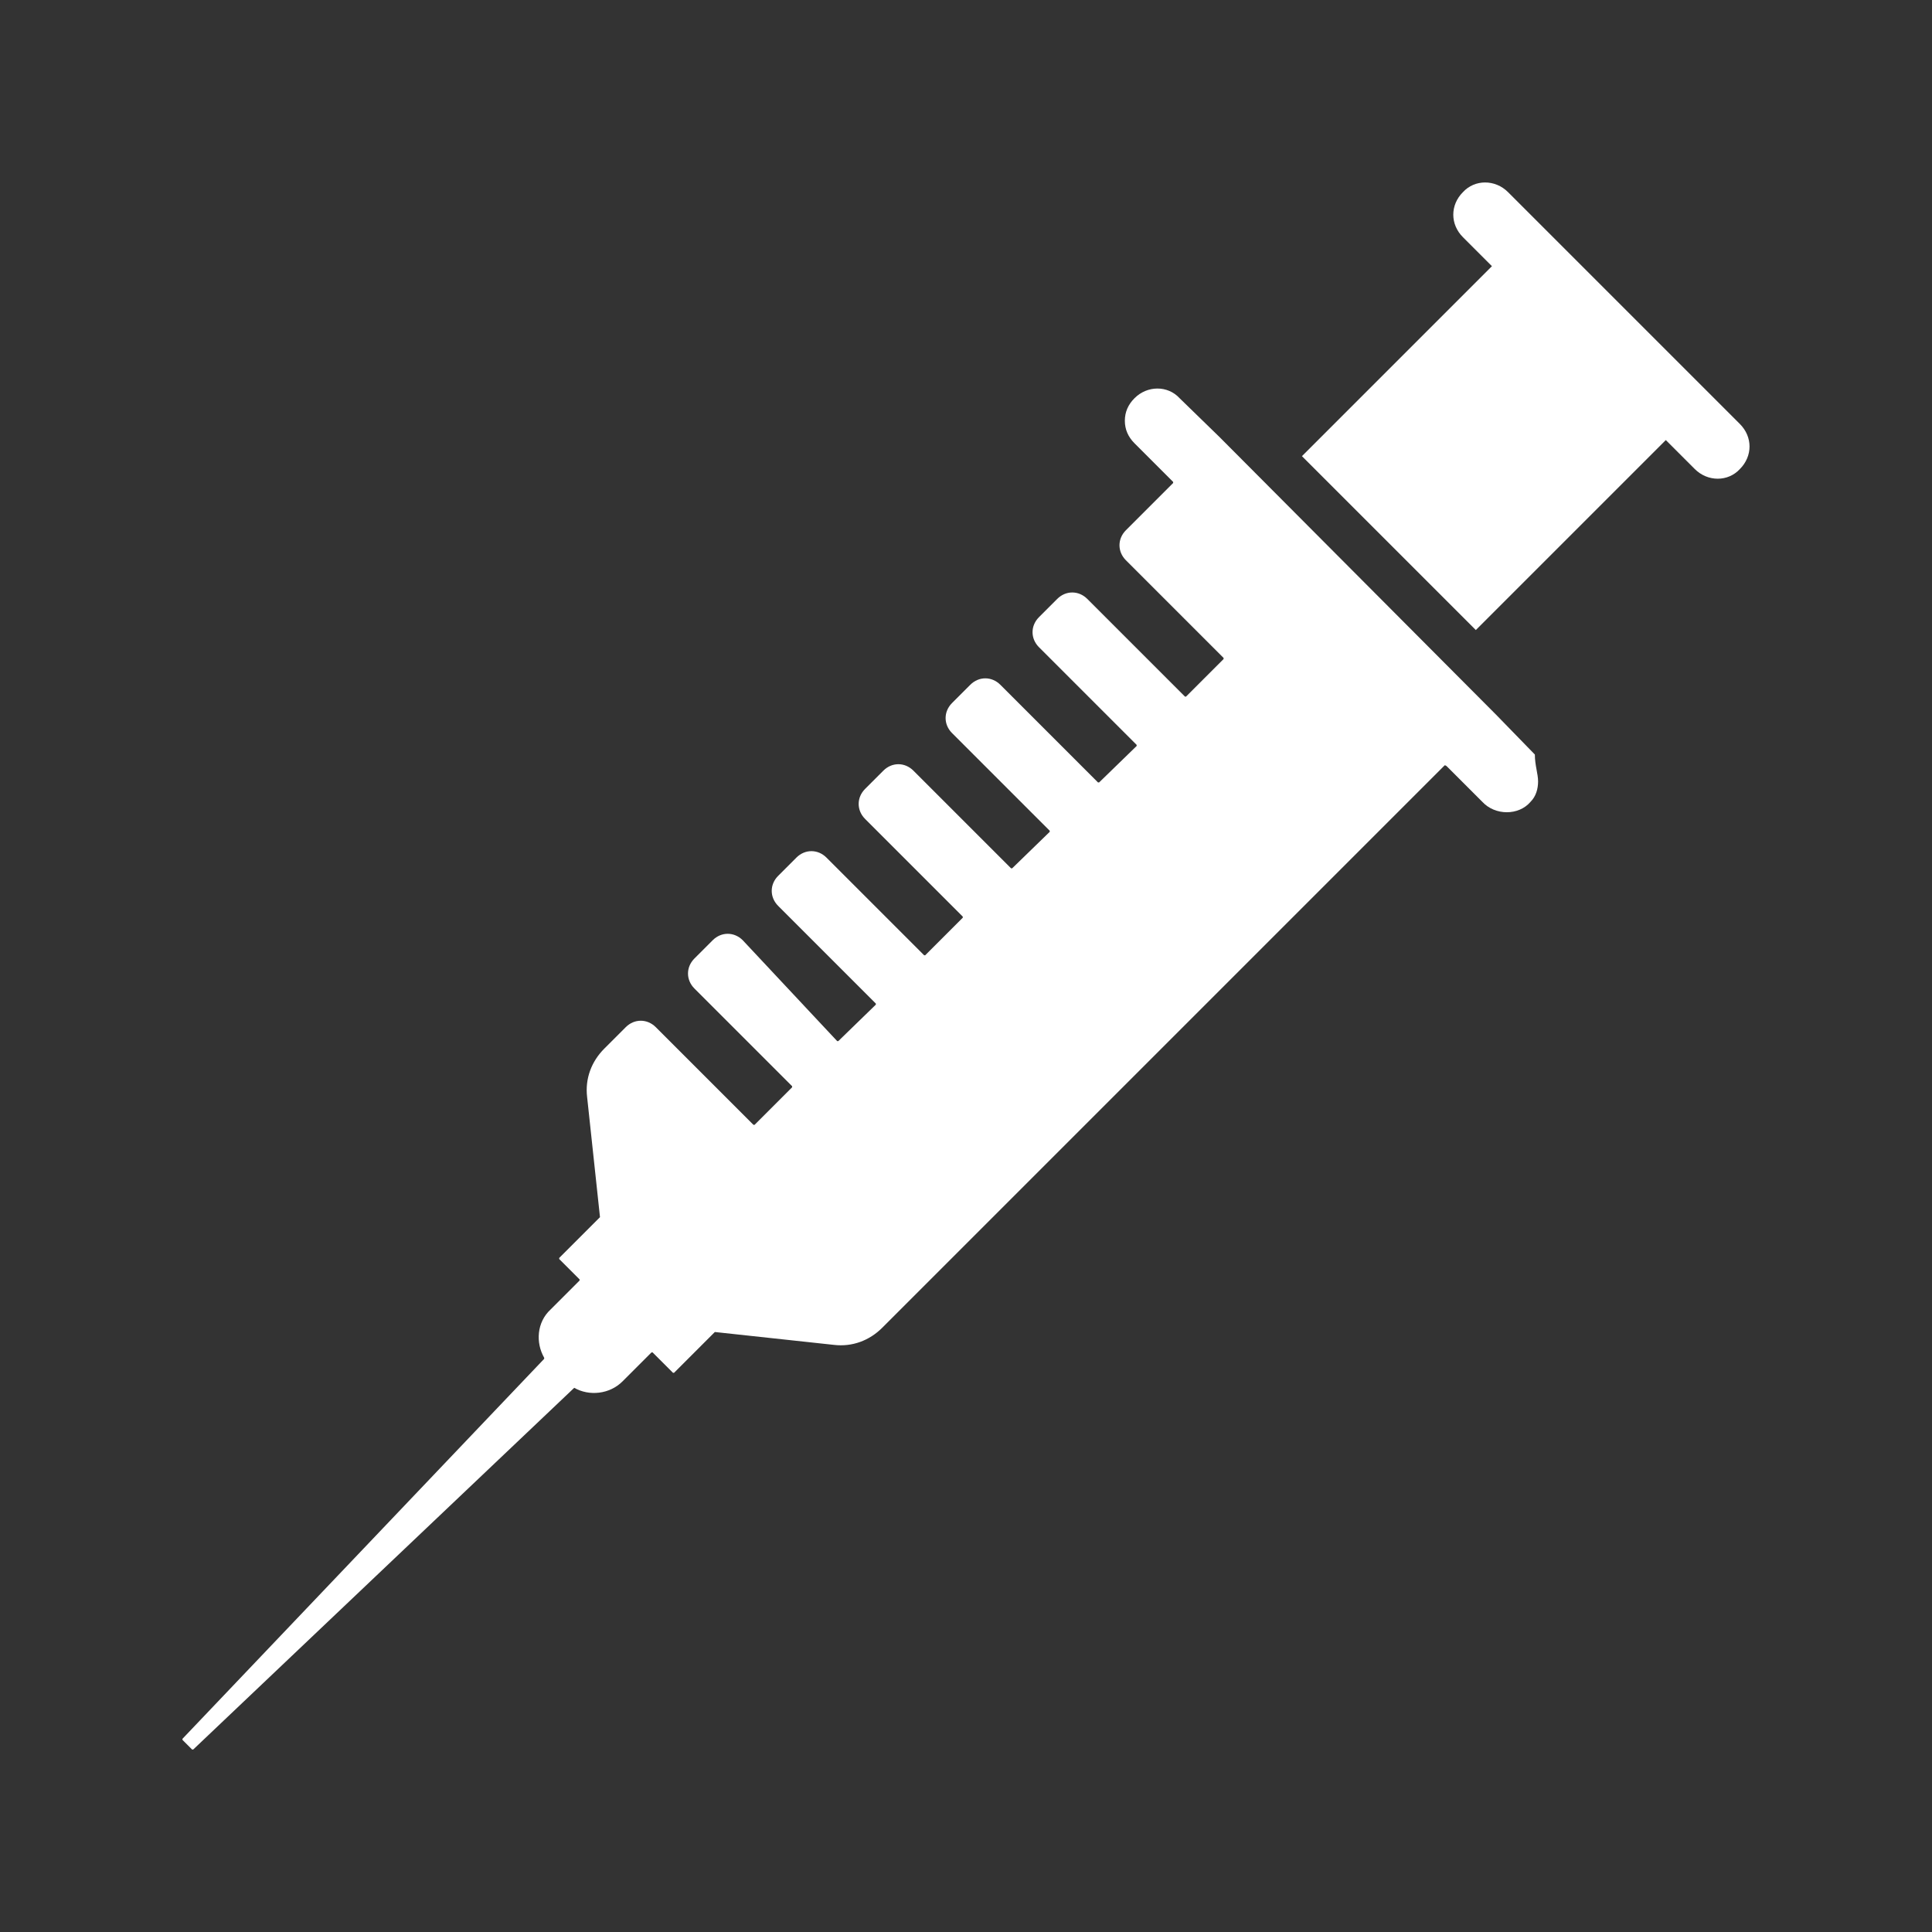
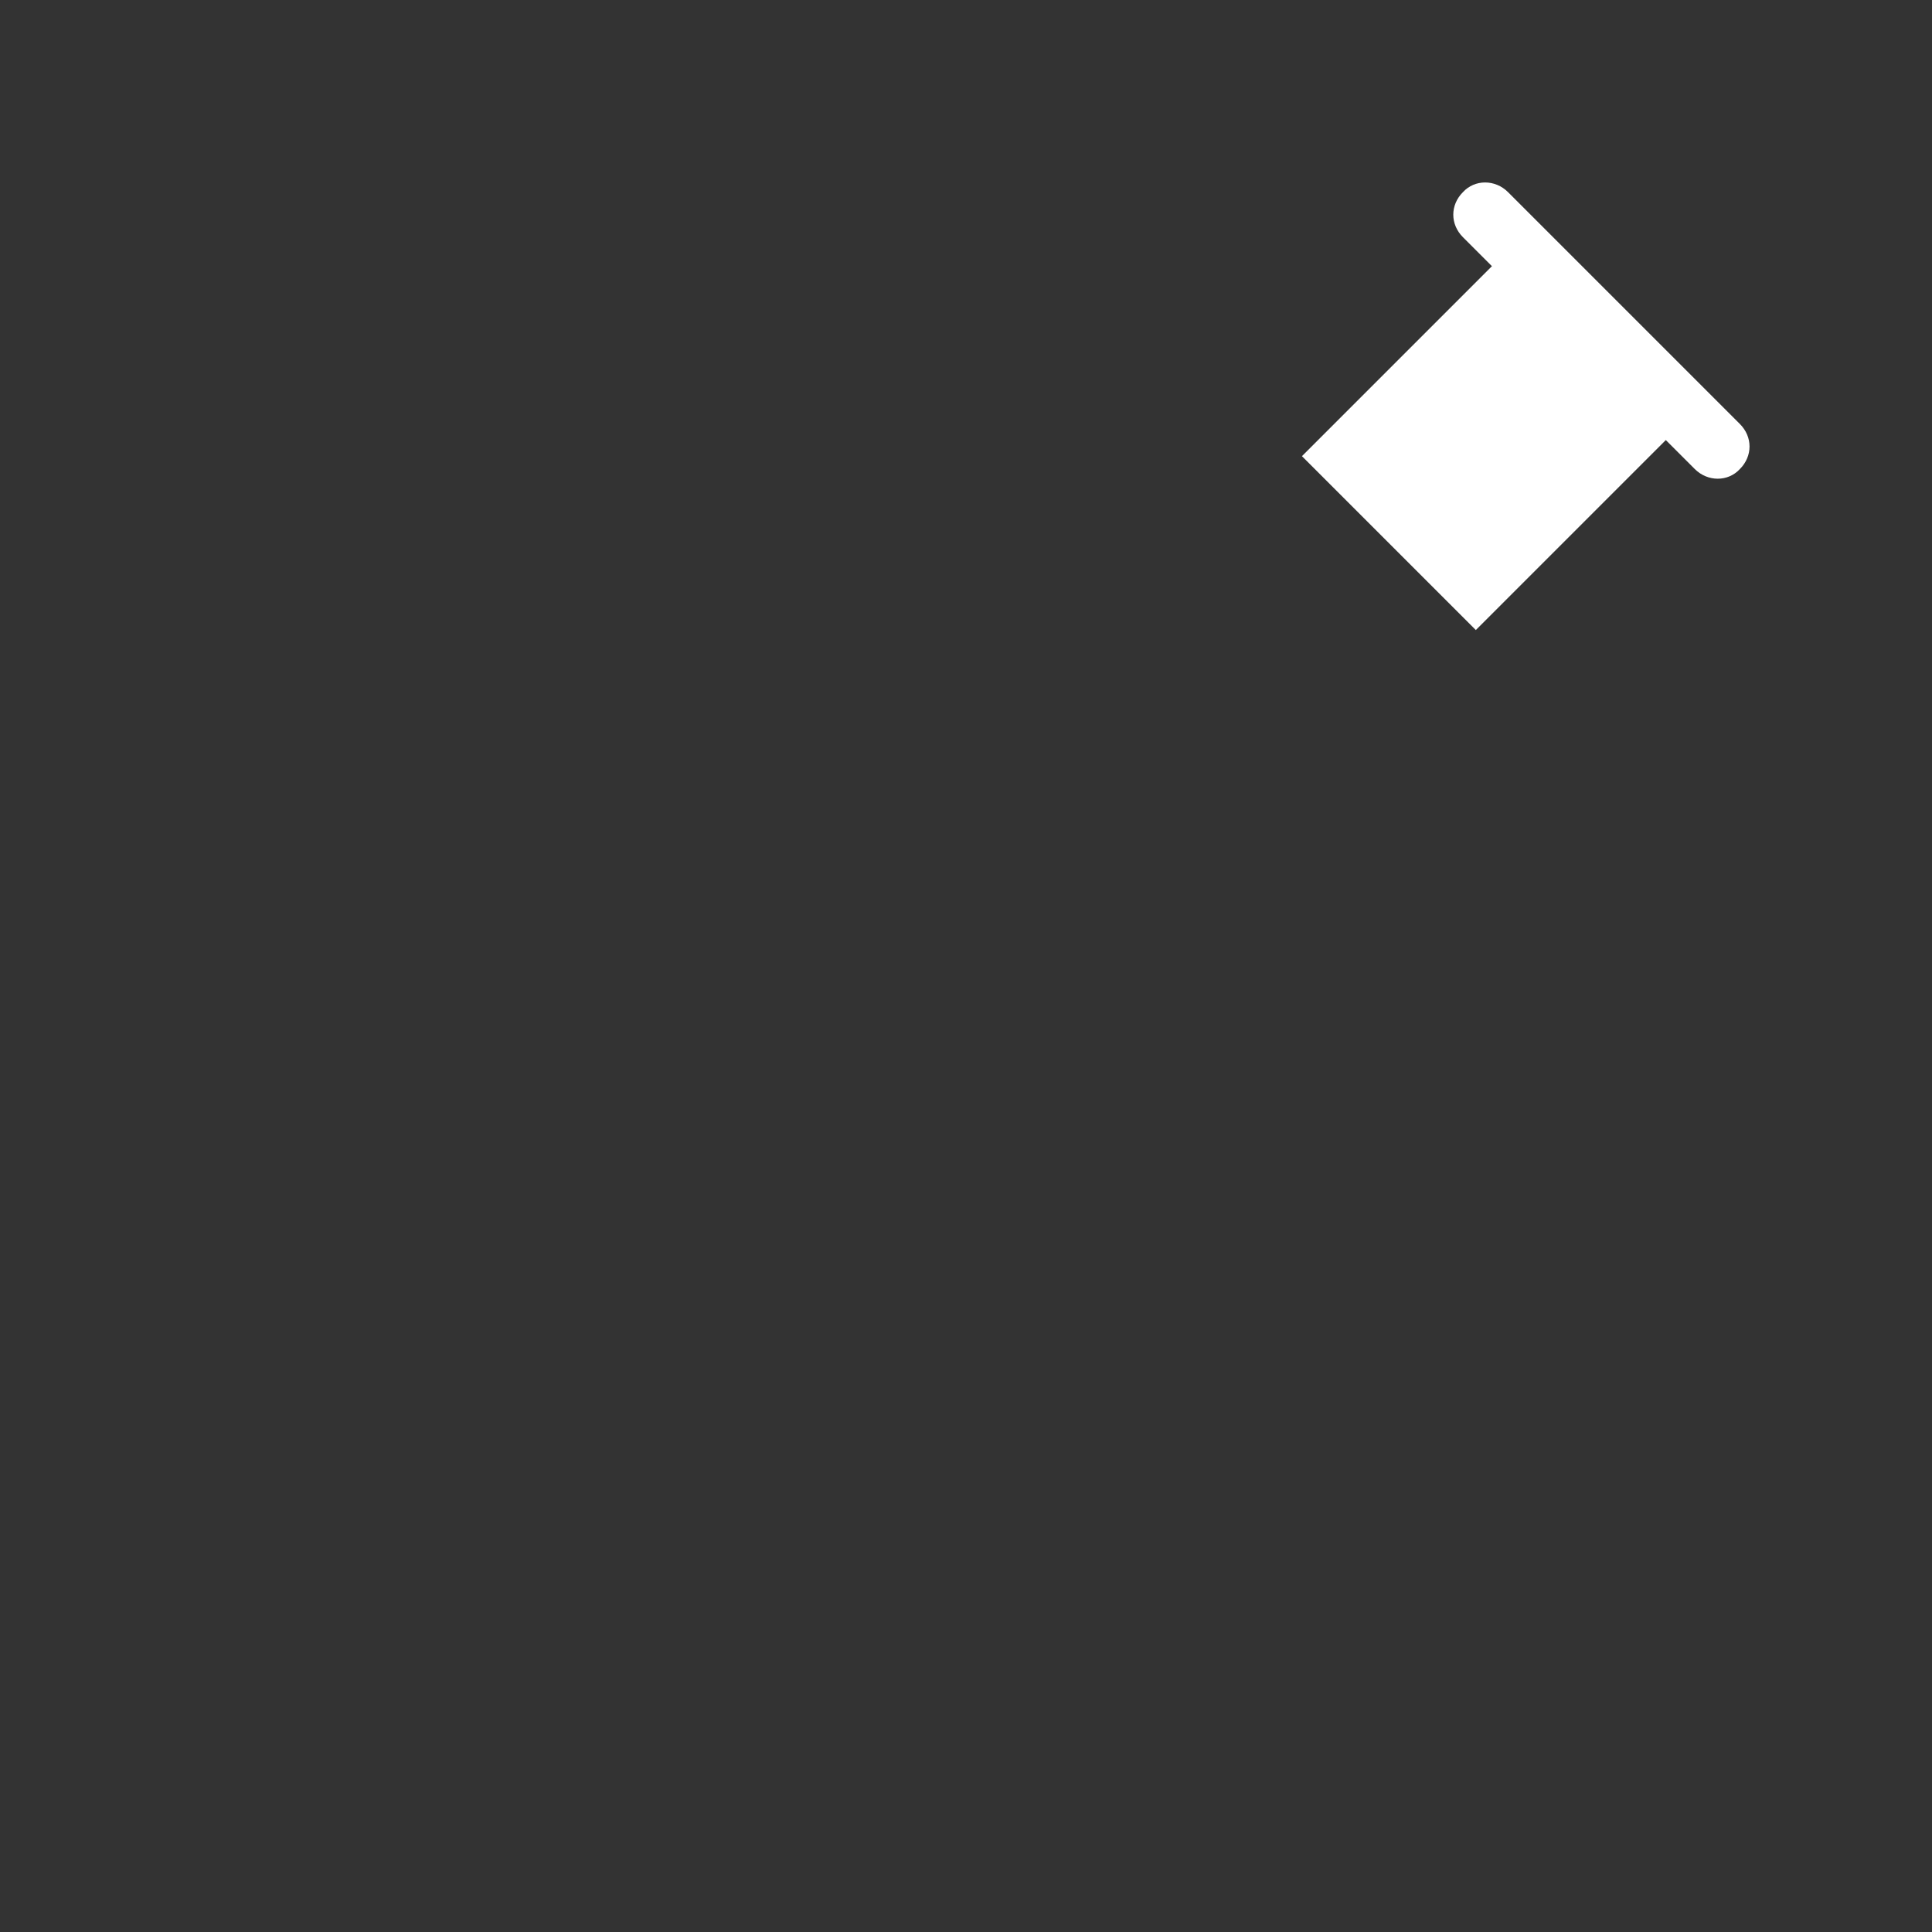
<svg xmlns="http://www.w3.org/2000/svg" version="1.1" id="_图层_2" x="0px" y="0px" viewBox="0 0 180 180" style="enable-background:new 0 0 180 180;" xml:space="preserve">
  <rect x="0" y="0" width="180" height="180" fill="#333333" stroke="none" />
  <style type="text/css">
	.st0{fill:#FFFFFF;}
</style>
  <g id="Sustainability">
    <path class="st0" d="M136.3,17.9L136.3,17.9c-1.2,1.2-1.2,3,0,4.2l2.7,2.7l-17.7,17.7l16.2,16.2L155.2,41l2.7,2.7   c1.2,1.2,3.1,1.2,4.2,0l0,0c1.2-1.2,1.2-3,0-4.2l-21.6-21.6C139.3,16.7,137.4,16.7,136.3,17.9L136.3,17.9z" />
-     <path class="st0" d="M143.3,72.8c0,0.7-0.2,1.4-0.7,1.9c-1.1,1.3-3.3,1.3-4.5,0l-3.3-3.3c-0.1-0.1-0.2-0.1-0.2-0.1l-52.4,52.4   c-1.2,1.2-2.8,1.8-4.5,1.6l-11.1-1.2c0,0,0,0,0,0l-3.8,3.8c0,0,0,0-0.1,0l-1.9-1.9c0,0,0,0-0.1,0l-2.7,2.7   c-1.2,1.2-3.1,1.4-4.5,0.6c0,0,0,0,0,0L18,163c0,0-0.1,0-0.1,0l-0.9-0.9c0,0,0-0.1,0-0.1l33.7-35.4c0,0,0,0,0-0.1   c-0.8-1.4-0.7-3.3,0.6-4.5l2.7-2.7c0,0,0-0.1,0-0.1l-1.9-1.9c0,0,0-0.1,0-0.1l3.8-3.8c0,0,0,0,0,0l-1.2-11.2   c-0.2-1.7,0.4-3.3,1.6-4.5l2-2c0.8-0.8,2-0.8,2.8,0l9.1,9.1c0,0,0,0,0.1,0l3.5-3.5c0,0,0-0.1,0-0.1l-9.1-9.1c-0.8-0.8-0.8-2,0-2.8   l1.7-1.7c0.8-0.8,2-0.8,2.8,0L78,97c0,0,0.1,0,0.1,0l3.5-3.4c0,0,0-0.1,0-0.1l-9.1-9.1c-0.8-0.8-0.8-2,0-2.8l1.7-1.7   c0.8-0.8,2-0.8,2.8,0l9.1,9.1c0,0,0.1,0,0.1,0l3.5-3.5c0,0,0-0.1,0-0.1l-9.1-9.1c-0.8-0.8-0.8-2,0-2.8l1.7-1.7c0.8-0.8,2-0.8,2.8,0   l9.1,9.1c0,0,0.1,0,0.1,0l3.5-3.4c0,0,0-0.1,0-0.1l-9.1-9.1c-0.8-0.8-0.8-2,0-2.8l1.7-1.7c0.8-0.8,2-0.8,2.8,0l9.1,9.1   c0,0,0.1,0,0.1,0l3.5-3.4c0,0,0-0.1,0-0.1l-9.1-9.1c-0.8-0.8-0.8-2,0-2.8l1.7-1.7c0.8-0.8,2-0.8,2.8,0l9.1,9.1c0,0,0.1,0,0.1,0   l3.5-3.5c0,0,0,0,0-0.1l-9.1-9.1c-0.8-0.8-0.8-2,0-2.8l4.4-4.4c0,0,0,0,0-0.1l-3.6-3.6c-0.6-0.6-0.9-1.3-0.9-2.1   c0-0.8,0.3-1.5,0.9-2.1c1.2-1.2,3.1-1.2,4.2,0l3.7,3.6l25.8,25.9l3.6,3.7C143,71.3,143.3,72.1,143.3,72.8L143.3,72.8z" />
  </g>
</svg>